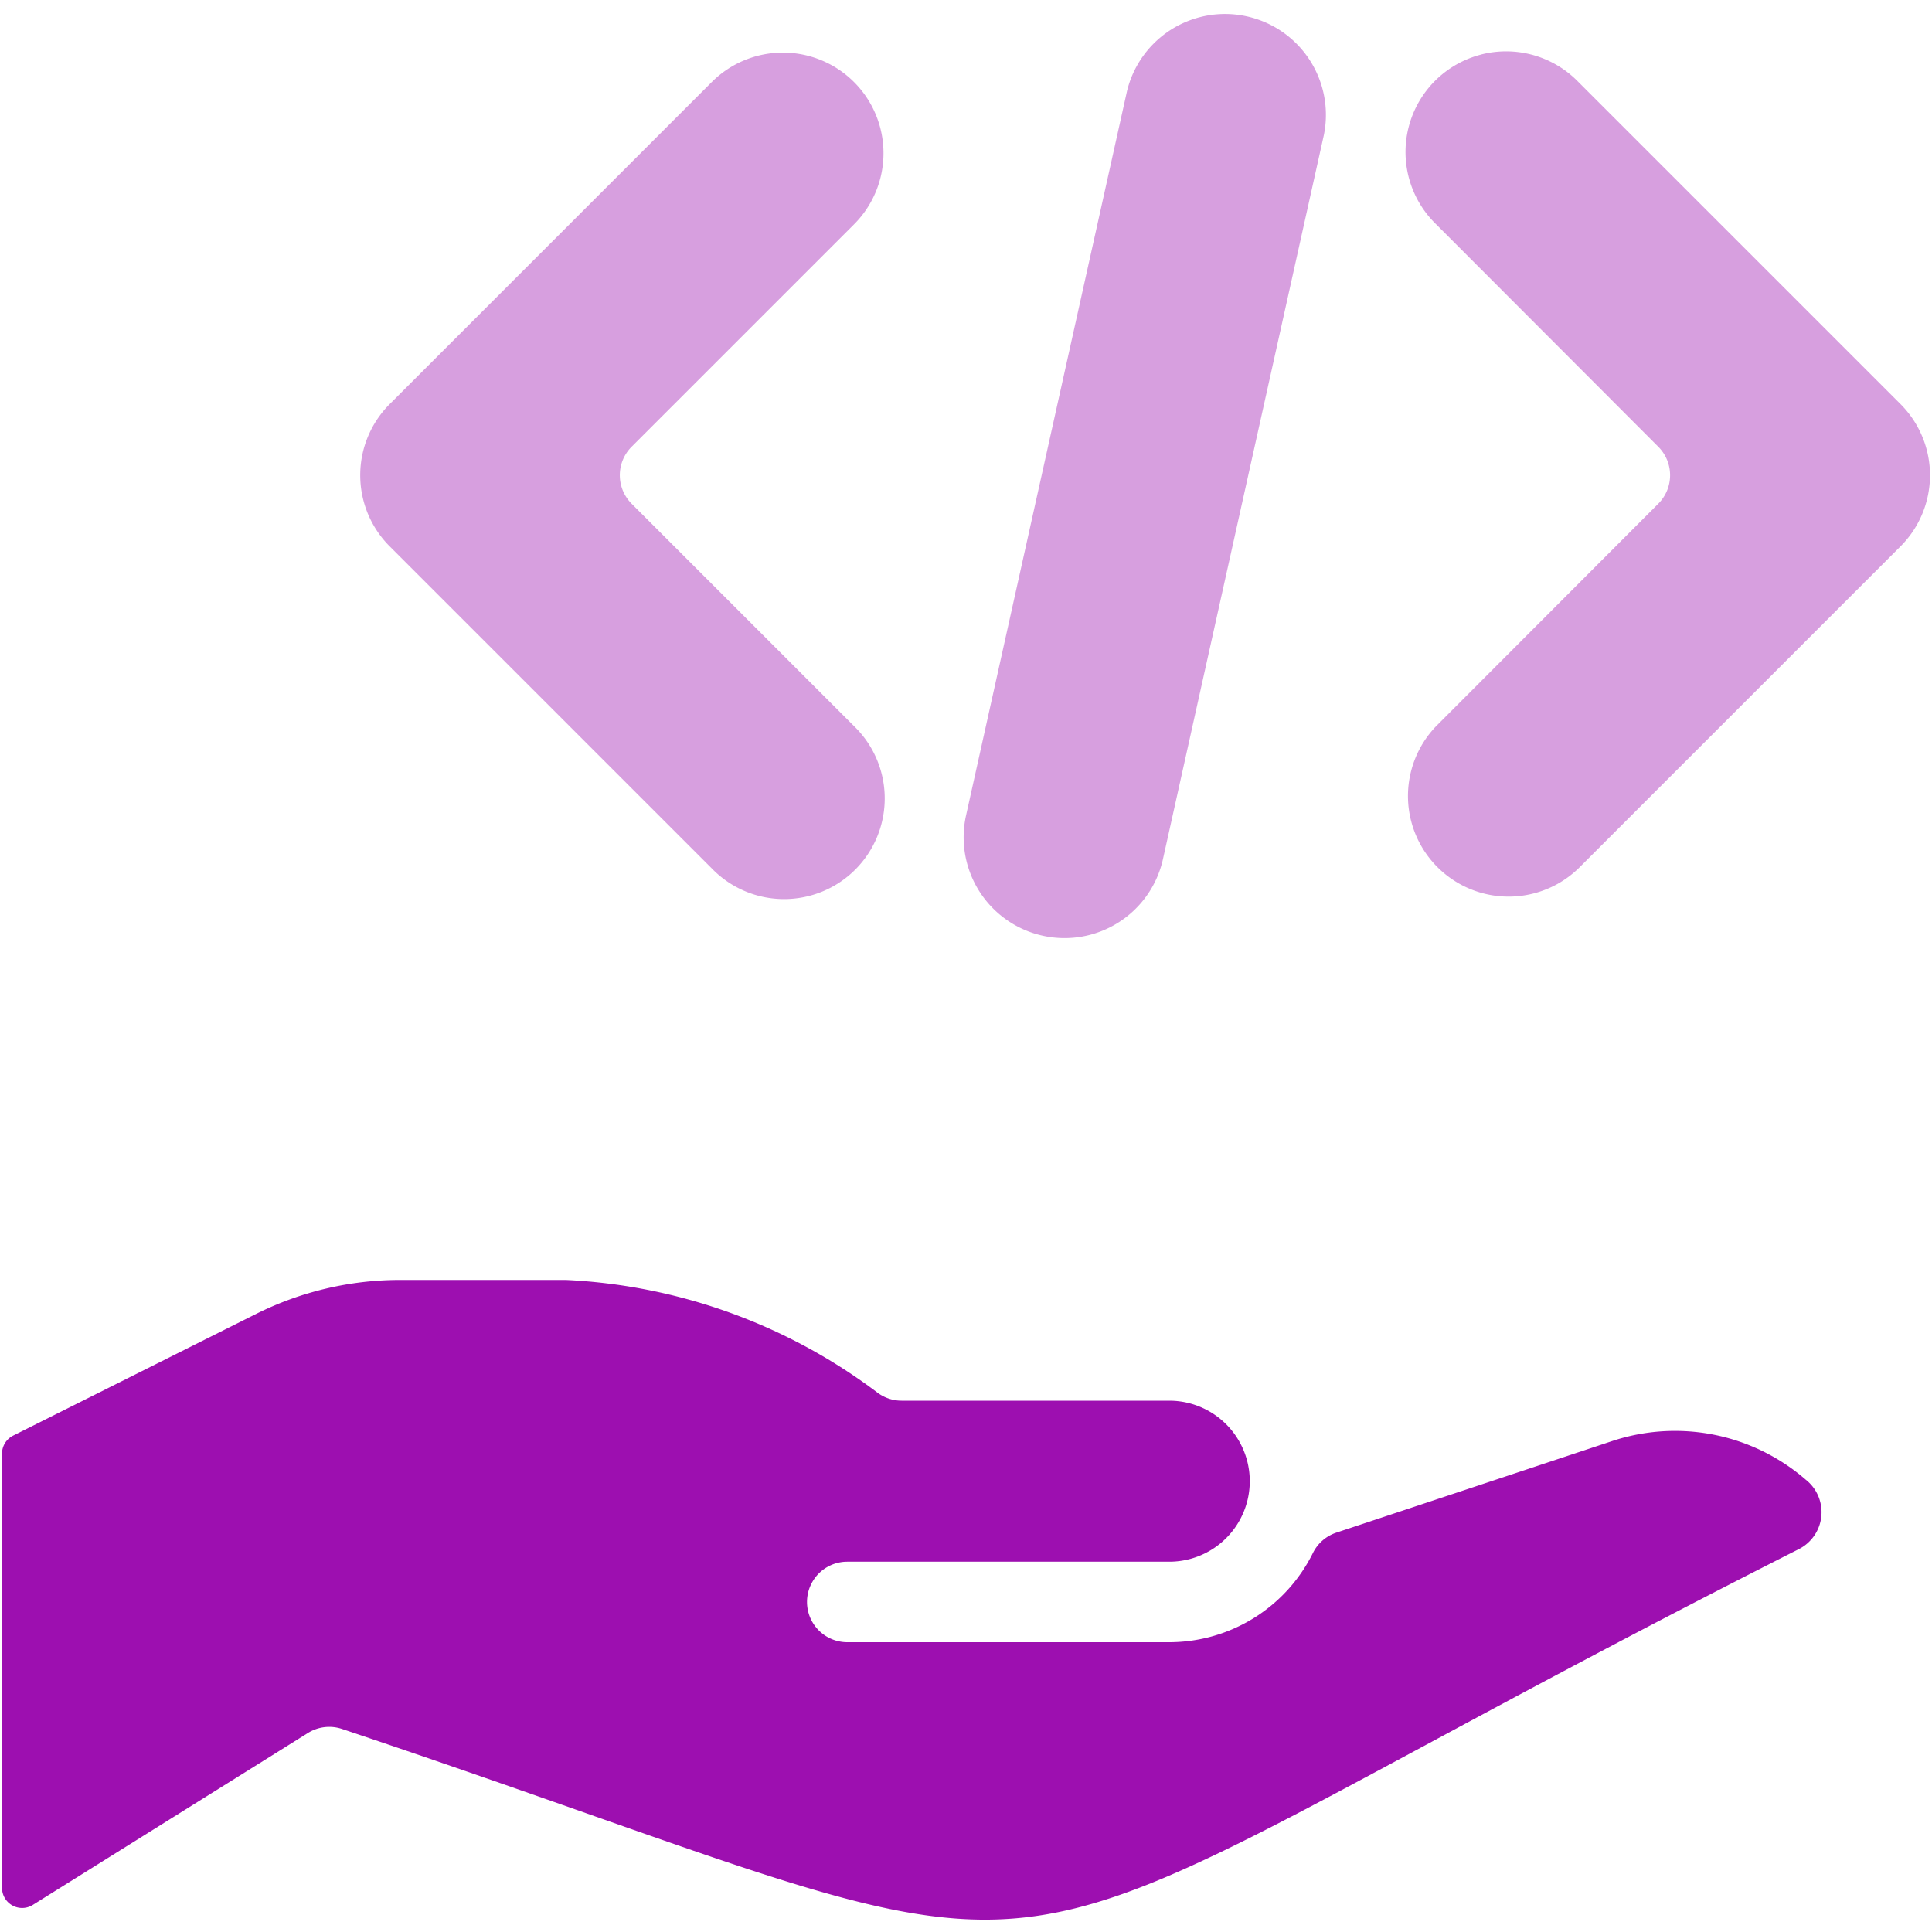
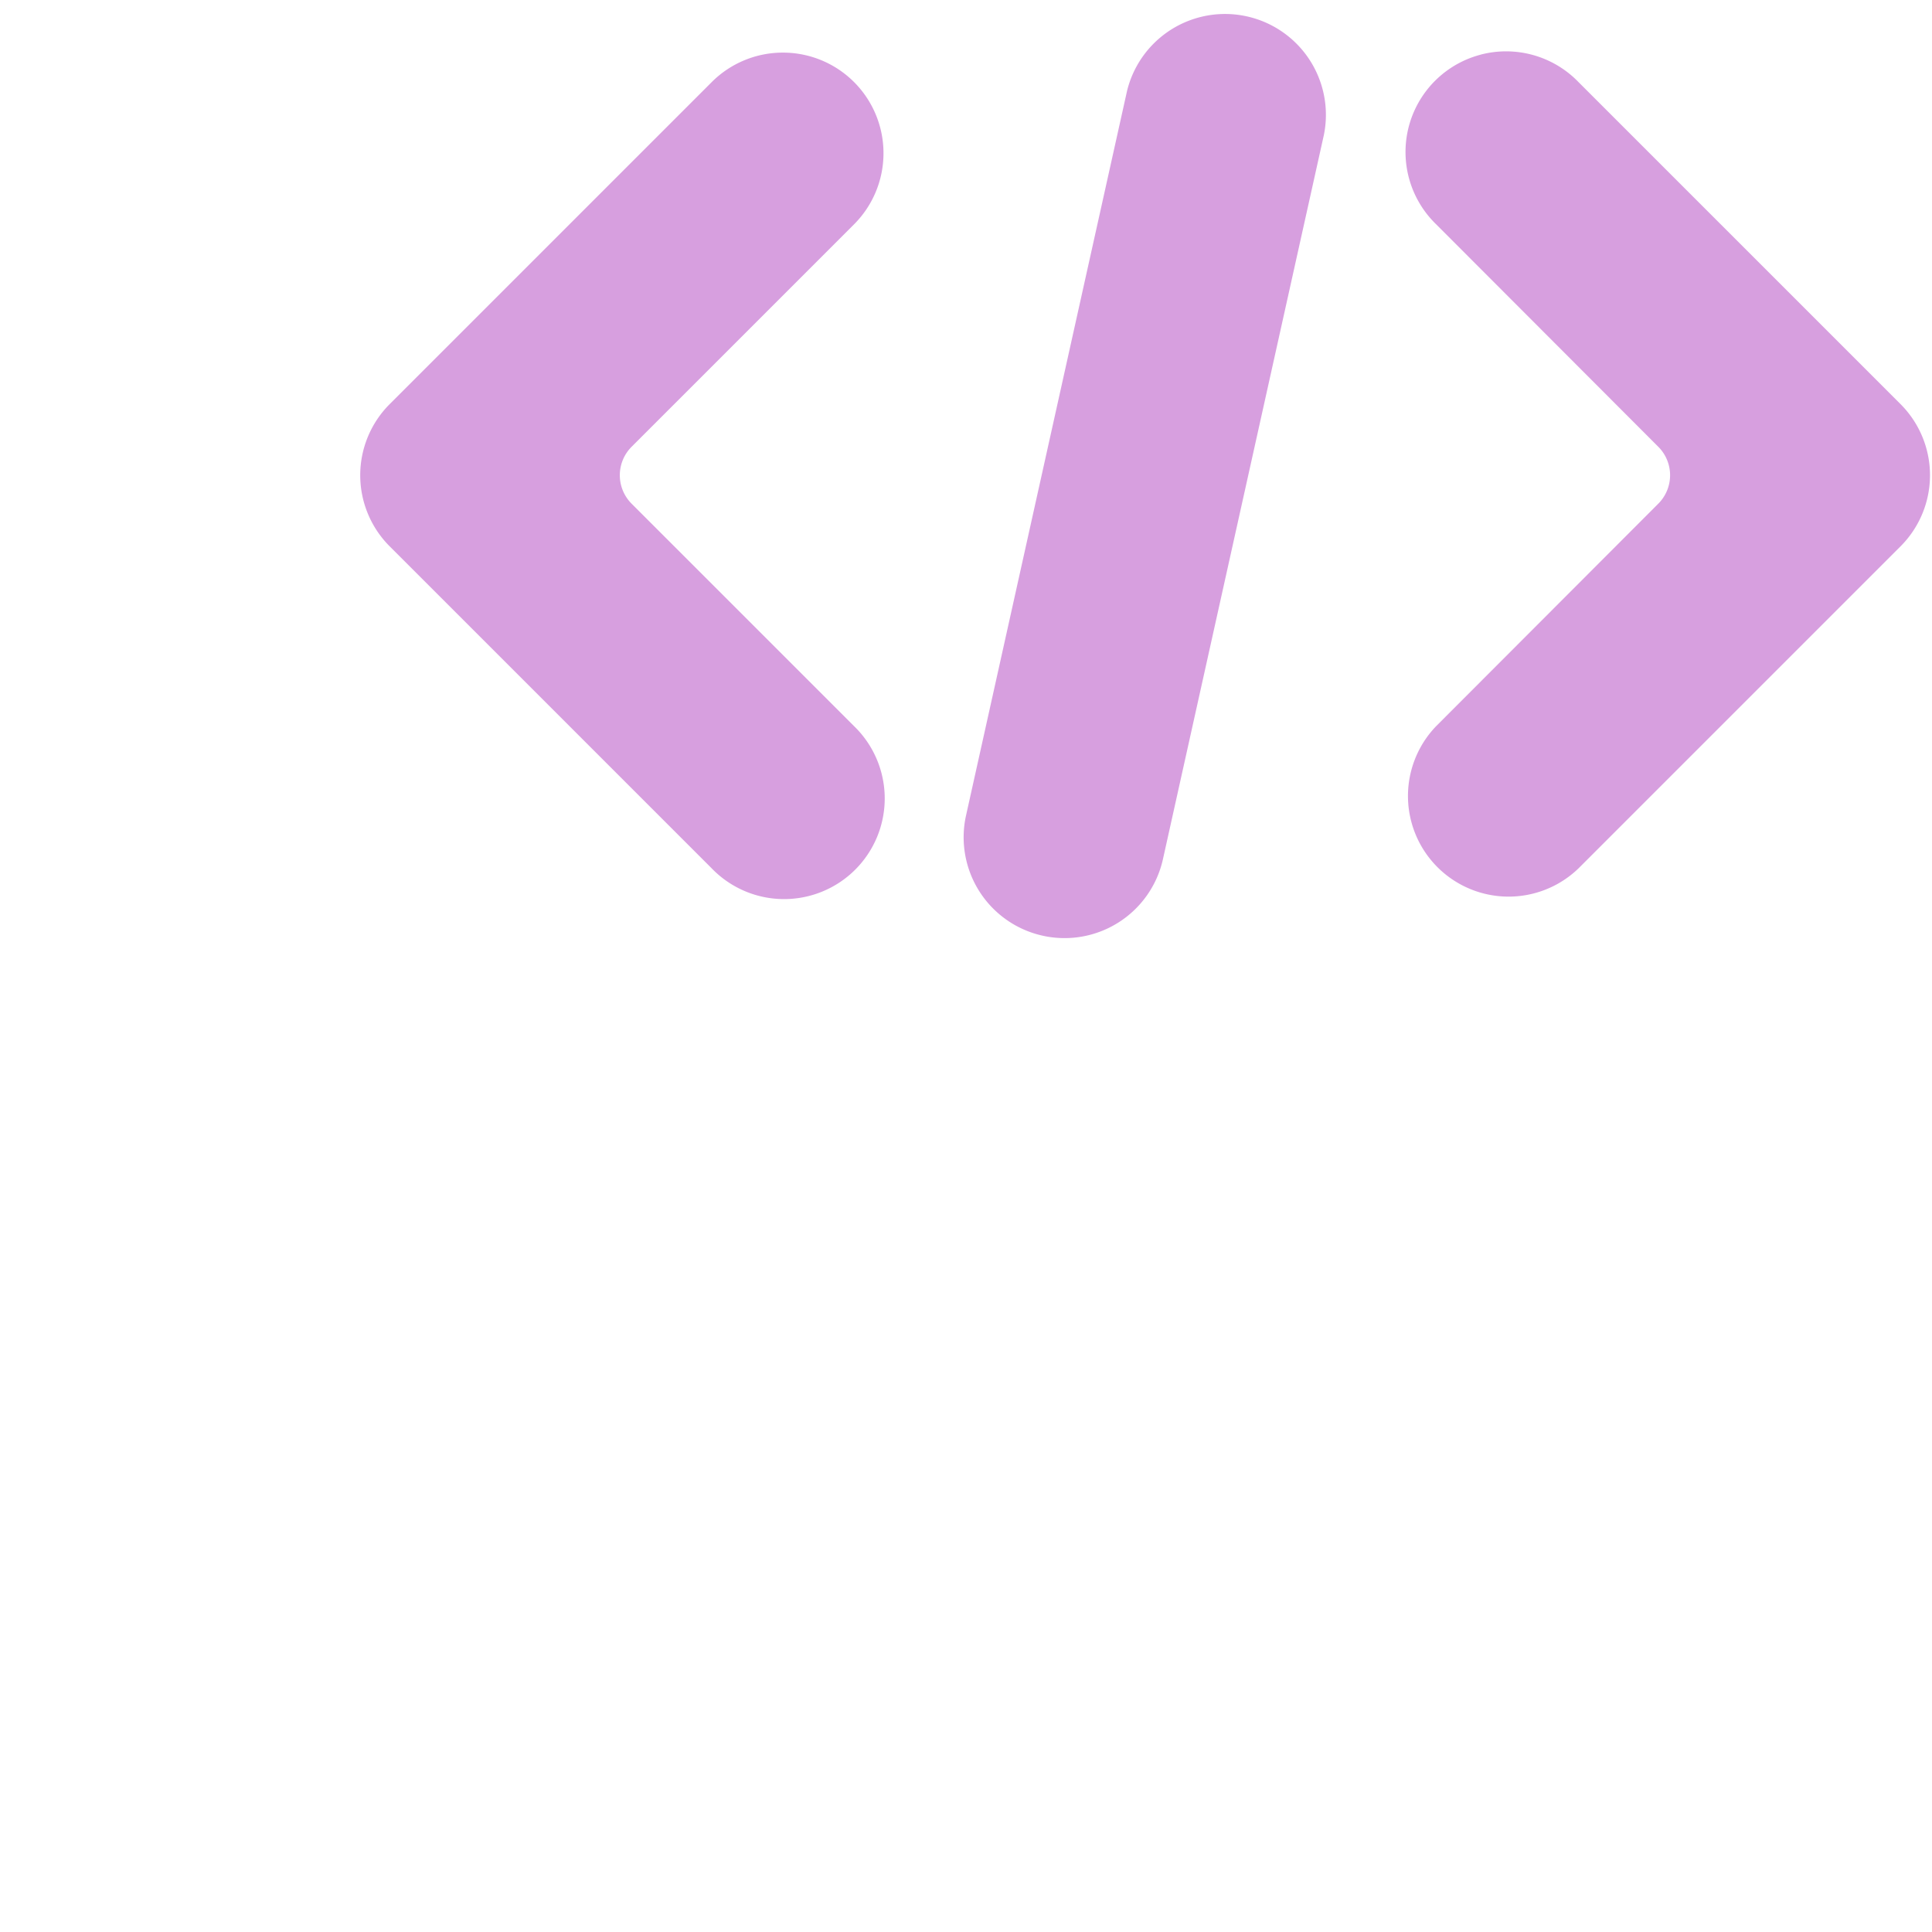
<svg xmlns="http://www.w3.org/2000/svg" width="48" height="48" viewBox="0 0 48 48">
  <g fill="none" fill-rule="nonzero">
    <path fill="#D79FDF" d="M28 2.264a2.506 2.506 0 0 1 4.892 1.086l-4 18a2.504 2.504 0 0 1-2.984 1.898A2.504 2.504 0 0 1 24 20.264zm-8.55-.957a2.498 2.498 0 0 1 2.5 2.5c0 .663-.263 1.298-.732 1.767L15.692 11.1a1 1 0 0 0 0 1.414l5.526 5.526a2.5 2.5 0 1 1-3.536 3.534l-8-8a2.498 2.498 0 0 1 0-3.534l8-8a2.498 2.498 0 0 1 1.768-.733zm17.337.05a2.5 2.5 0 0 1 2.431.683l8 8a2.498 2.498 0 0 1 0 3.534l-8 8a2.5 2.5 0 0 1-3.536-3.534l5.518-5.526a1 1 0 0 0 0-1.414l-5.518-5.526a2.5 2.5 0 0 1 1.105-4.216z" />
-     <path fill="#9D0FB0" d="M9.938 31.8a8 8 0 0 0-3.578.846L.326 35.668a.5.5 0 0 0-.276.448v10.788a.5.5 0 0 0 .764.424l6.836-4.272a1 1 0 0 1 .848-.1c20.504 6.872 13.546 6.99 36.2-4.472a1.028 1.028 0 0 0 .168-1.72 4.96 4.96 0 0 0-4.822-.958L33.2 38.078a1 1 0 0 0-.58.504 3.986 3.986 0 0 1-3.57 2.218h-8a1 1 0 0 1 0-2h8a2 2 0 1 0 0-4H22.4a1 1 0 0 1-.6-.2 13.94 13.94 0 0 0-7.744-2.8H9.938z" />
  </g>
</svg>